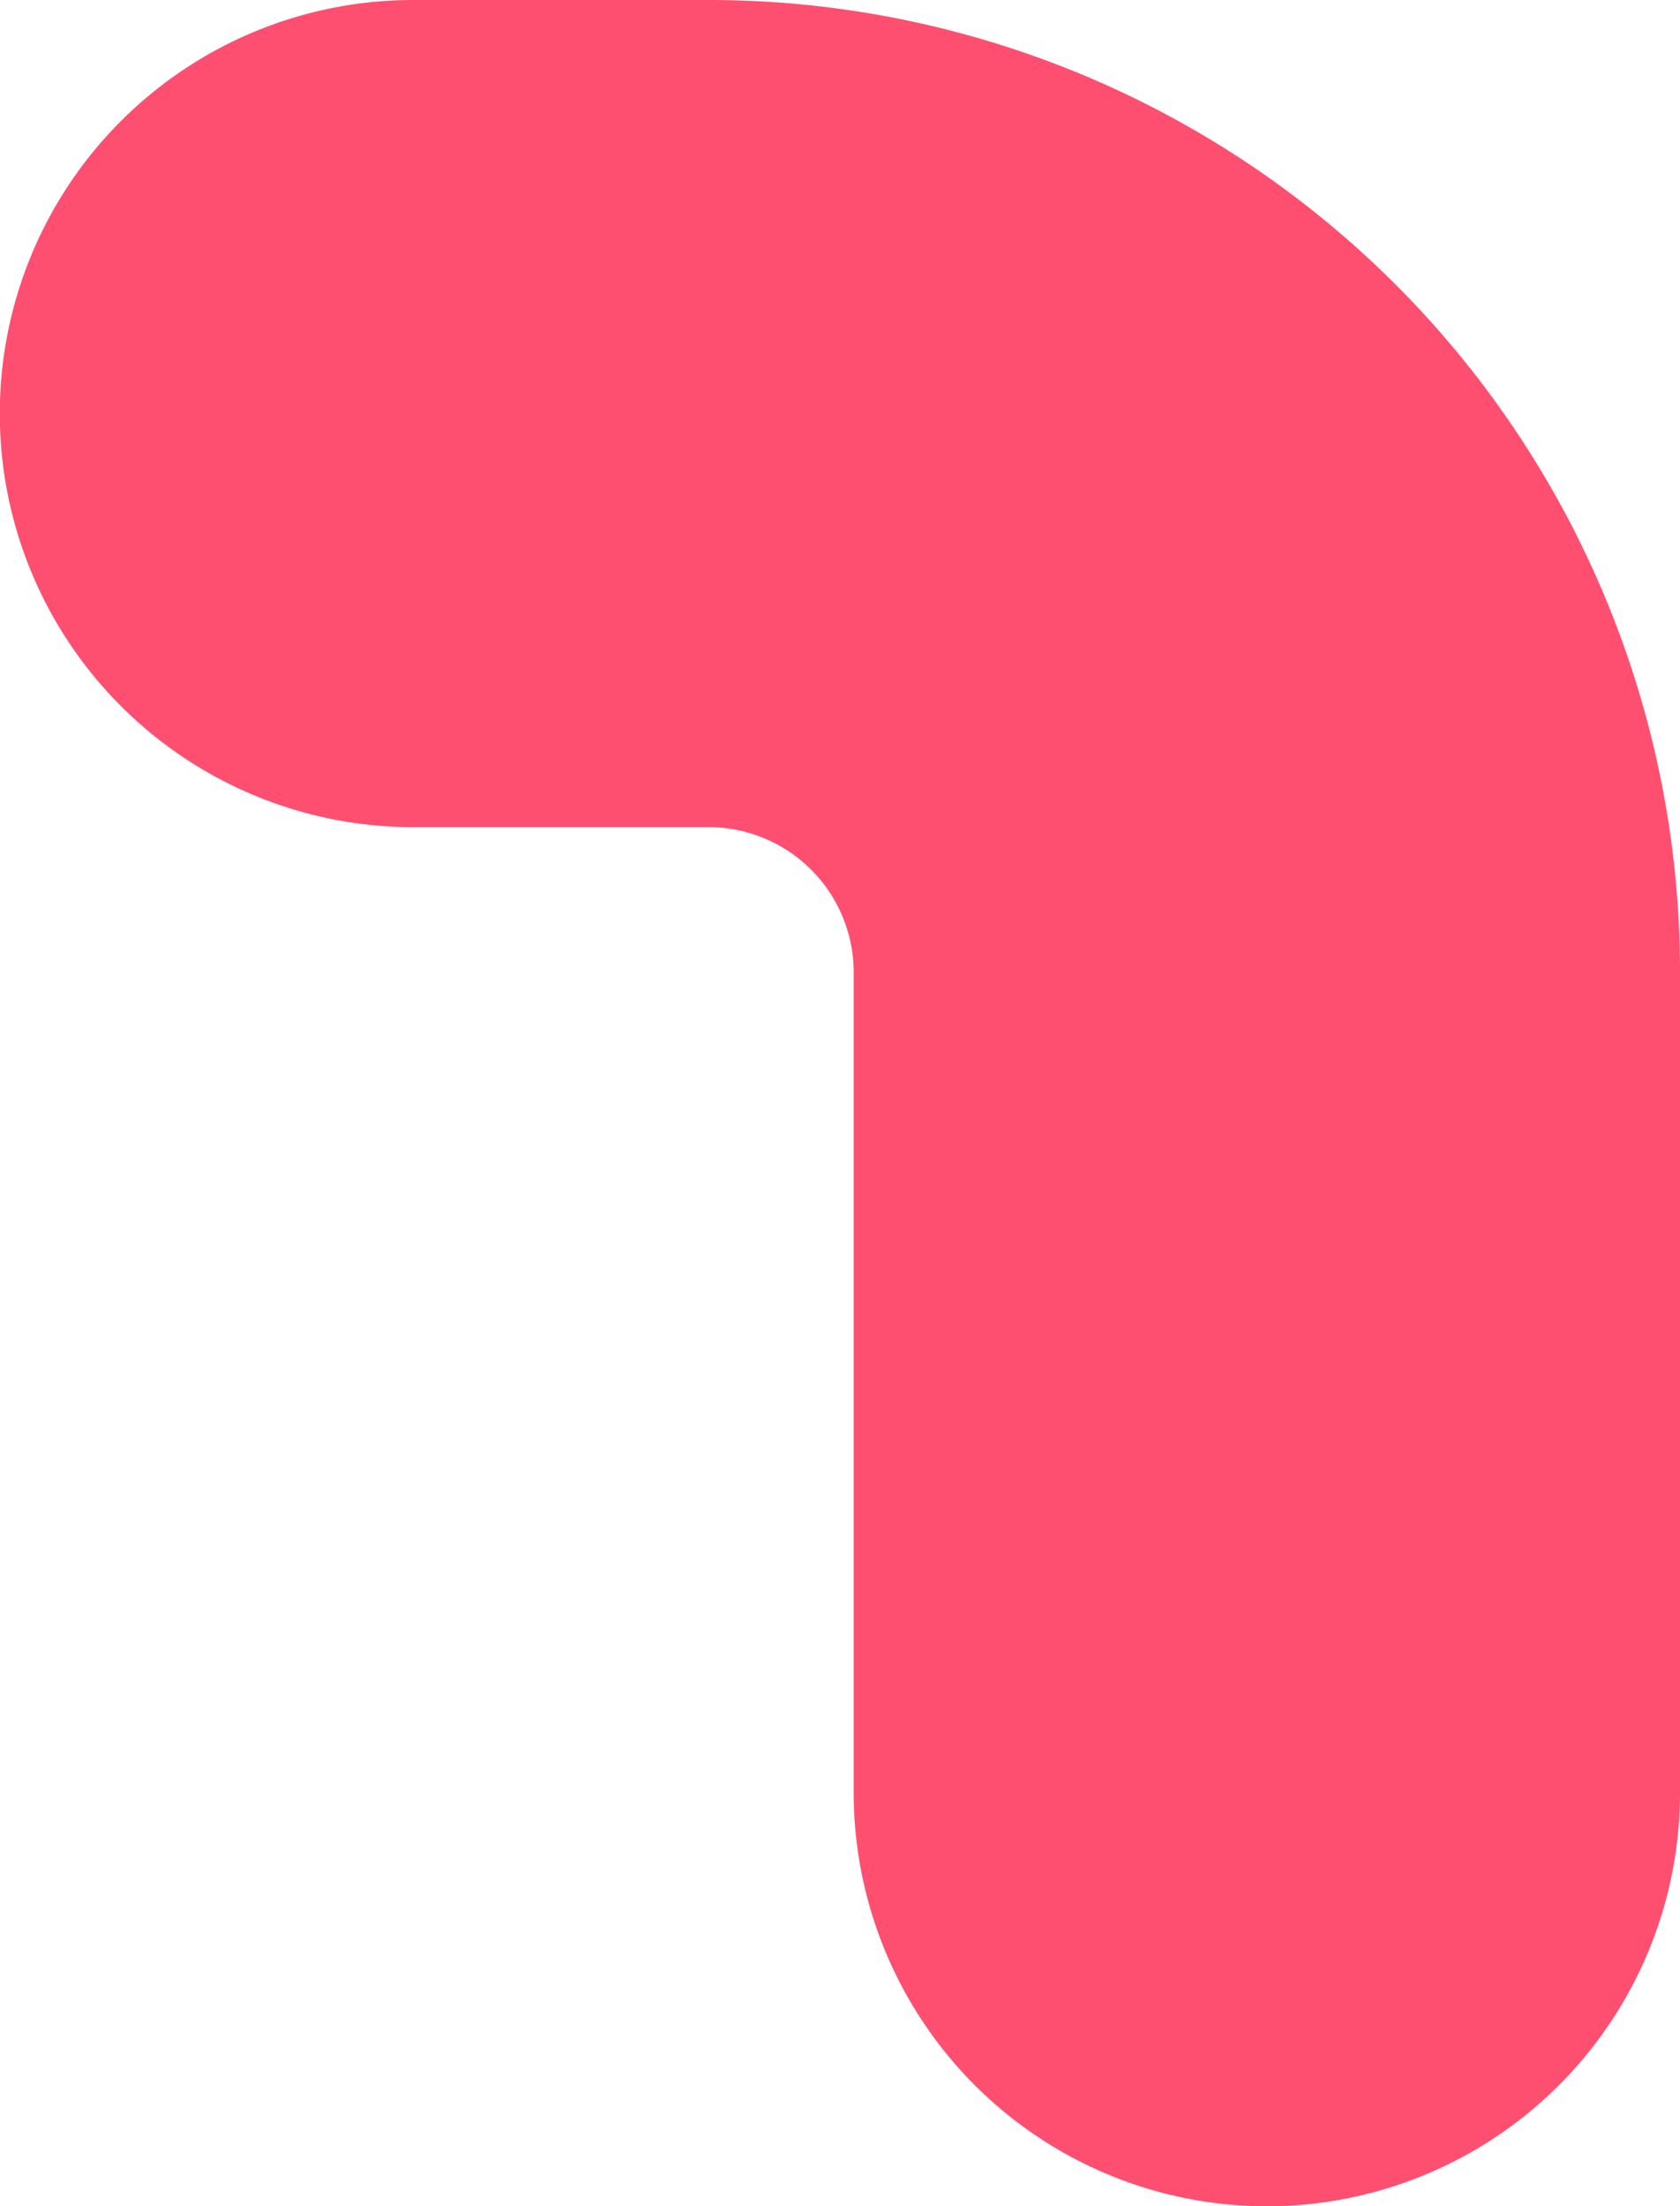
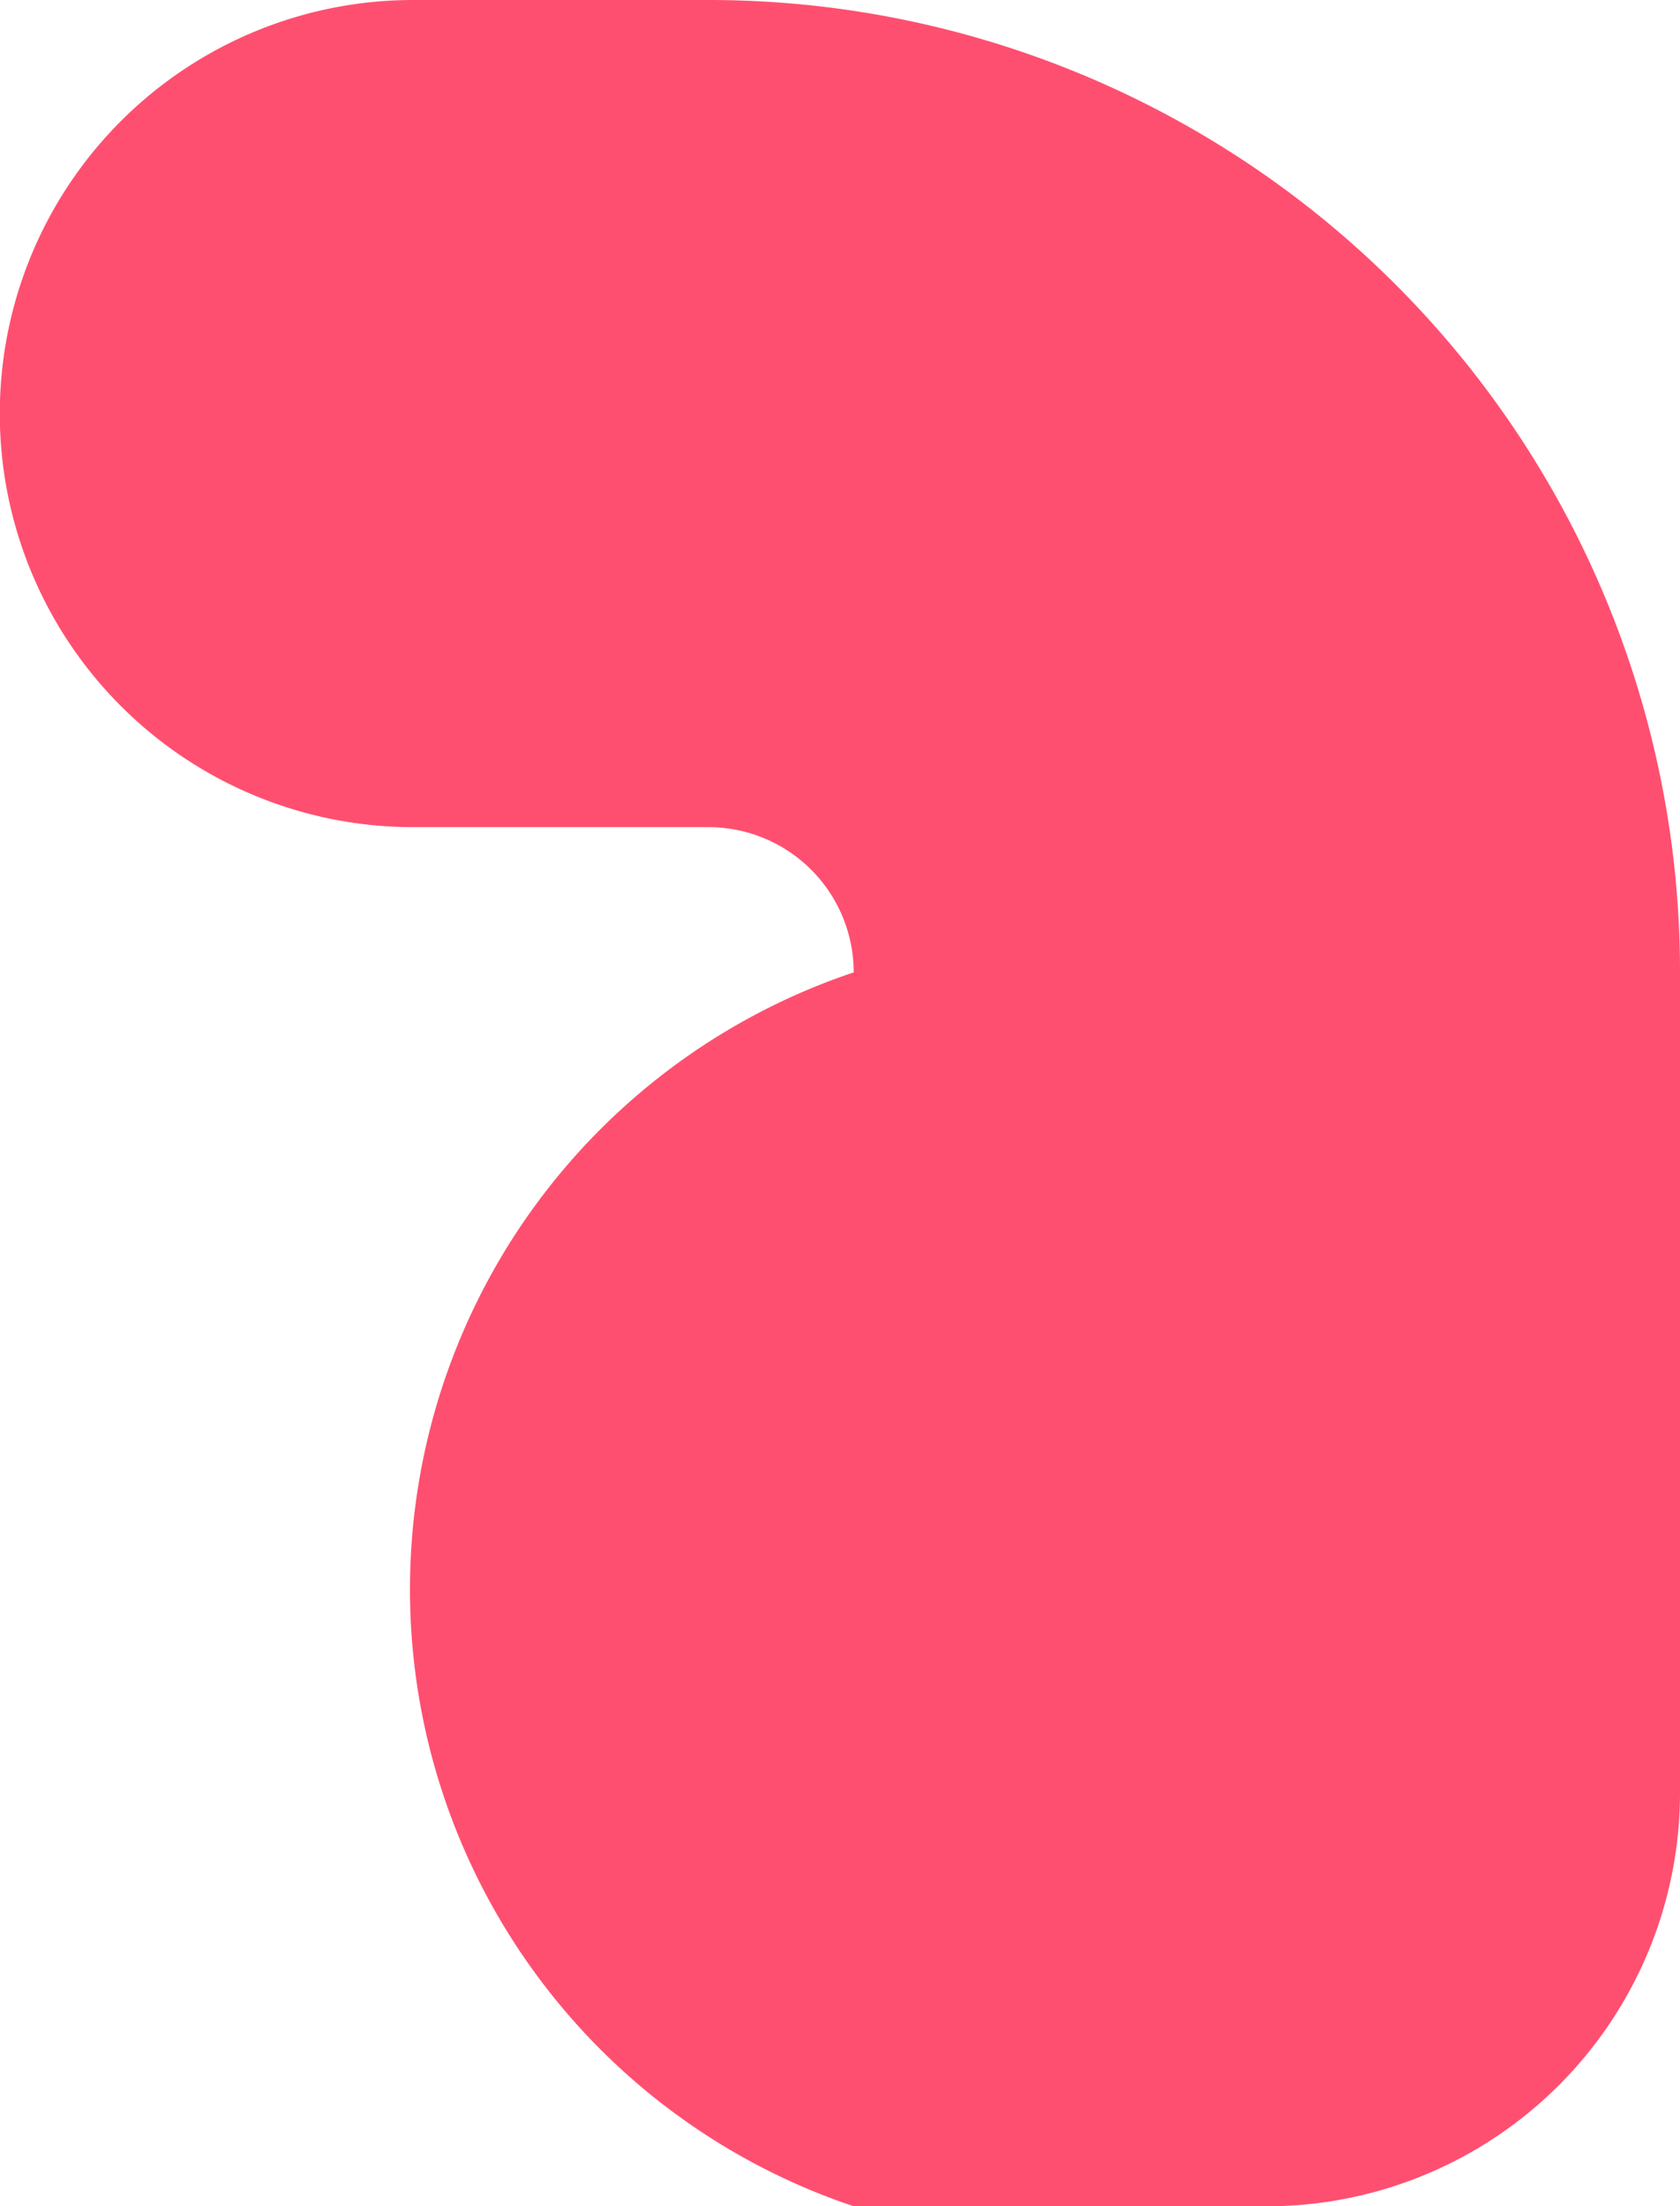
<svg xmlns="http://www.w3.org/2000/svg" width="931" height="1222" viewBox="0 0 931 1222">
  <defs>
    <style>
      .cls-1 {
        fill: #ff4f70;
        fill-rule: evenodd;
      }
    </style>
  </defs>
-   <path id="bg_shape2" class="cls-1" d="M1573.05,1324A229.008,229.008,0,0,0,1802,1094.93V640.572A538.105,538.105,0,0,0,1263.7,102H1099.95a229.067,229.067,0,0,0,0,458.134H1263.7a80.5,80.5,0,0,1,80.4,80.437V1094.93A229.008,229.008,0,0,0,1573.05,1324Z" transform="translate(-871 -102)" />
+   <path id="bg_shape2" class="cls-1" d="M1573.05,1324A229.008,229.008,0,0,0,1802,1094.93V640.572A538.105,538.105,0,0,0,1263.7,102H1099.95a229.067,229.067,0,0,0,0,458.134H1263.7a80.5,80.5,0,0,1,80.4,80.437A229.008,229.008,0,0,0,1573.05,1324Z" transform="translate(-871 -102)" />
</svg>